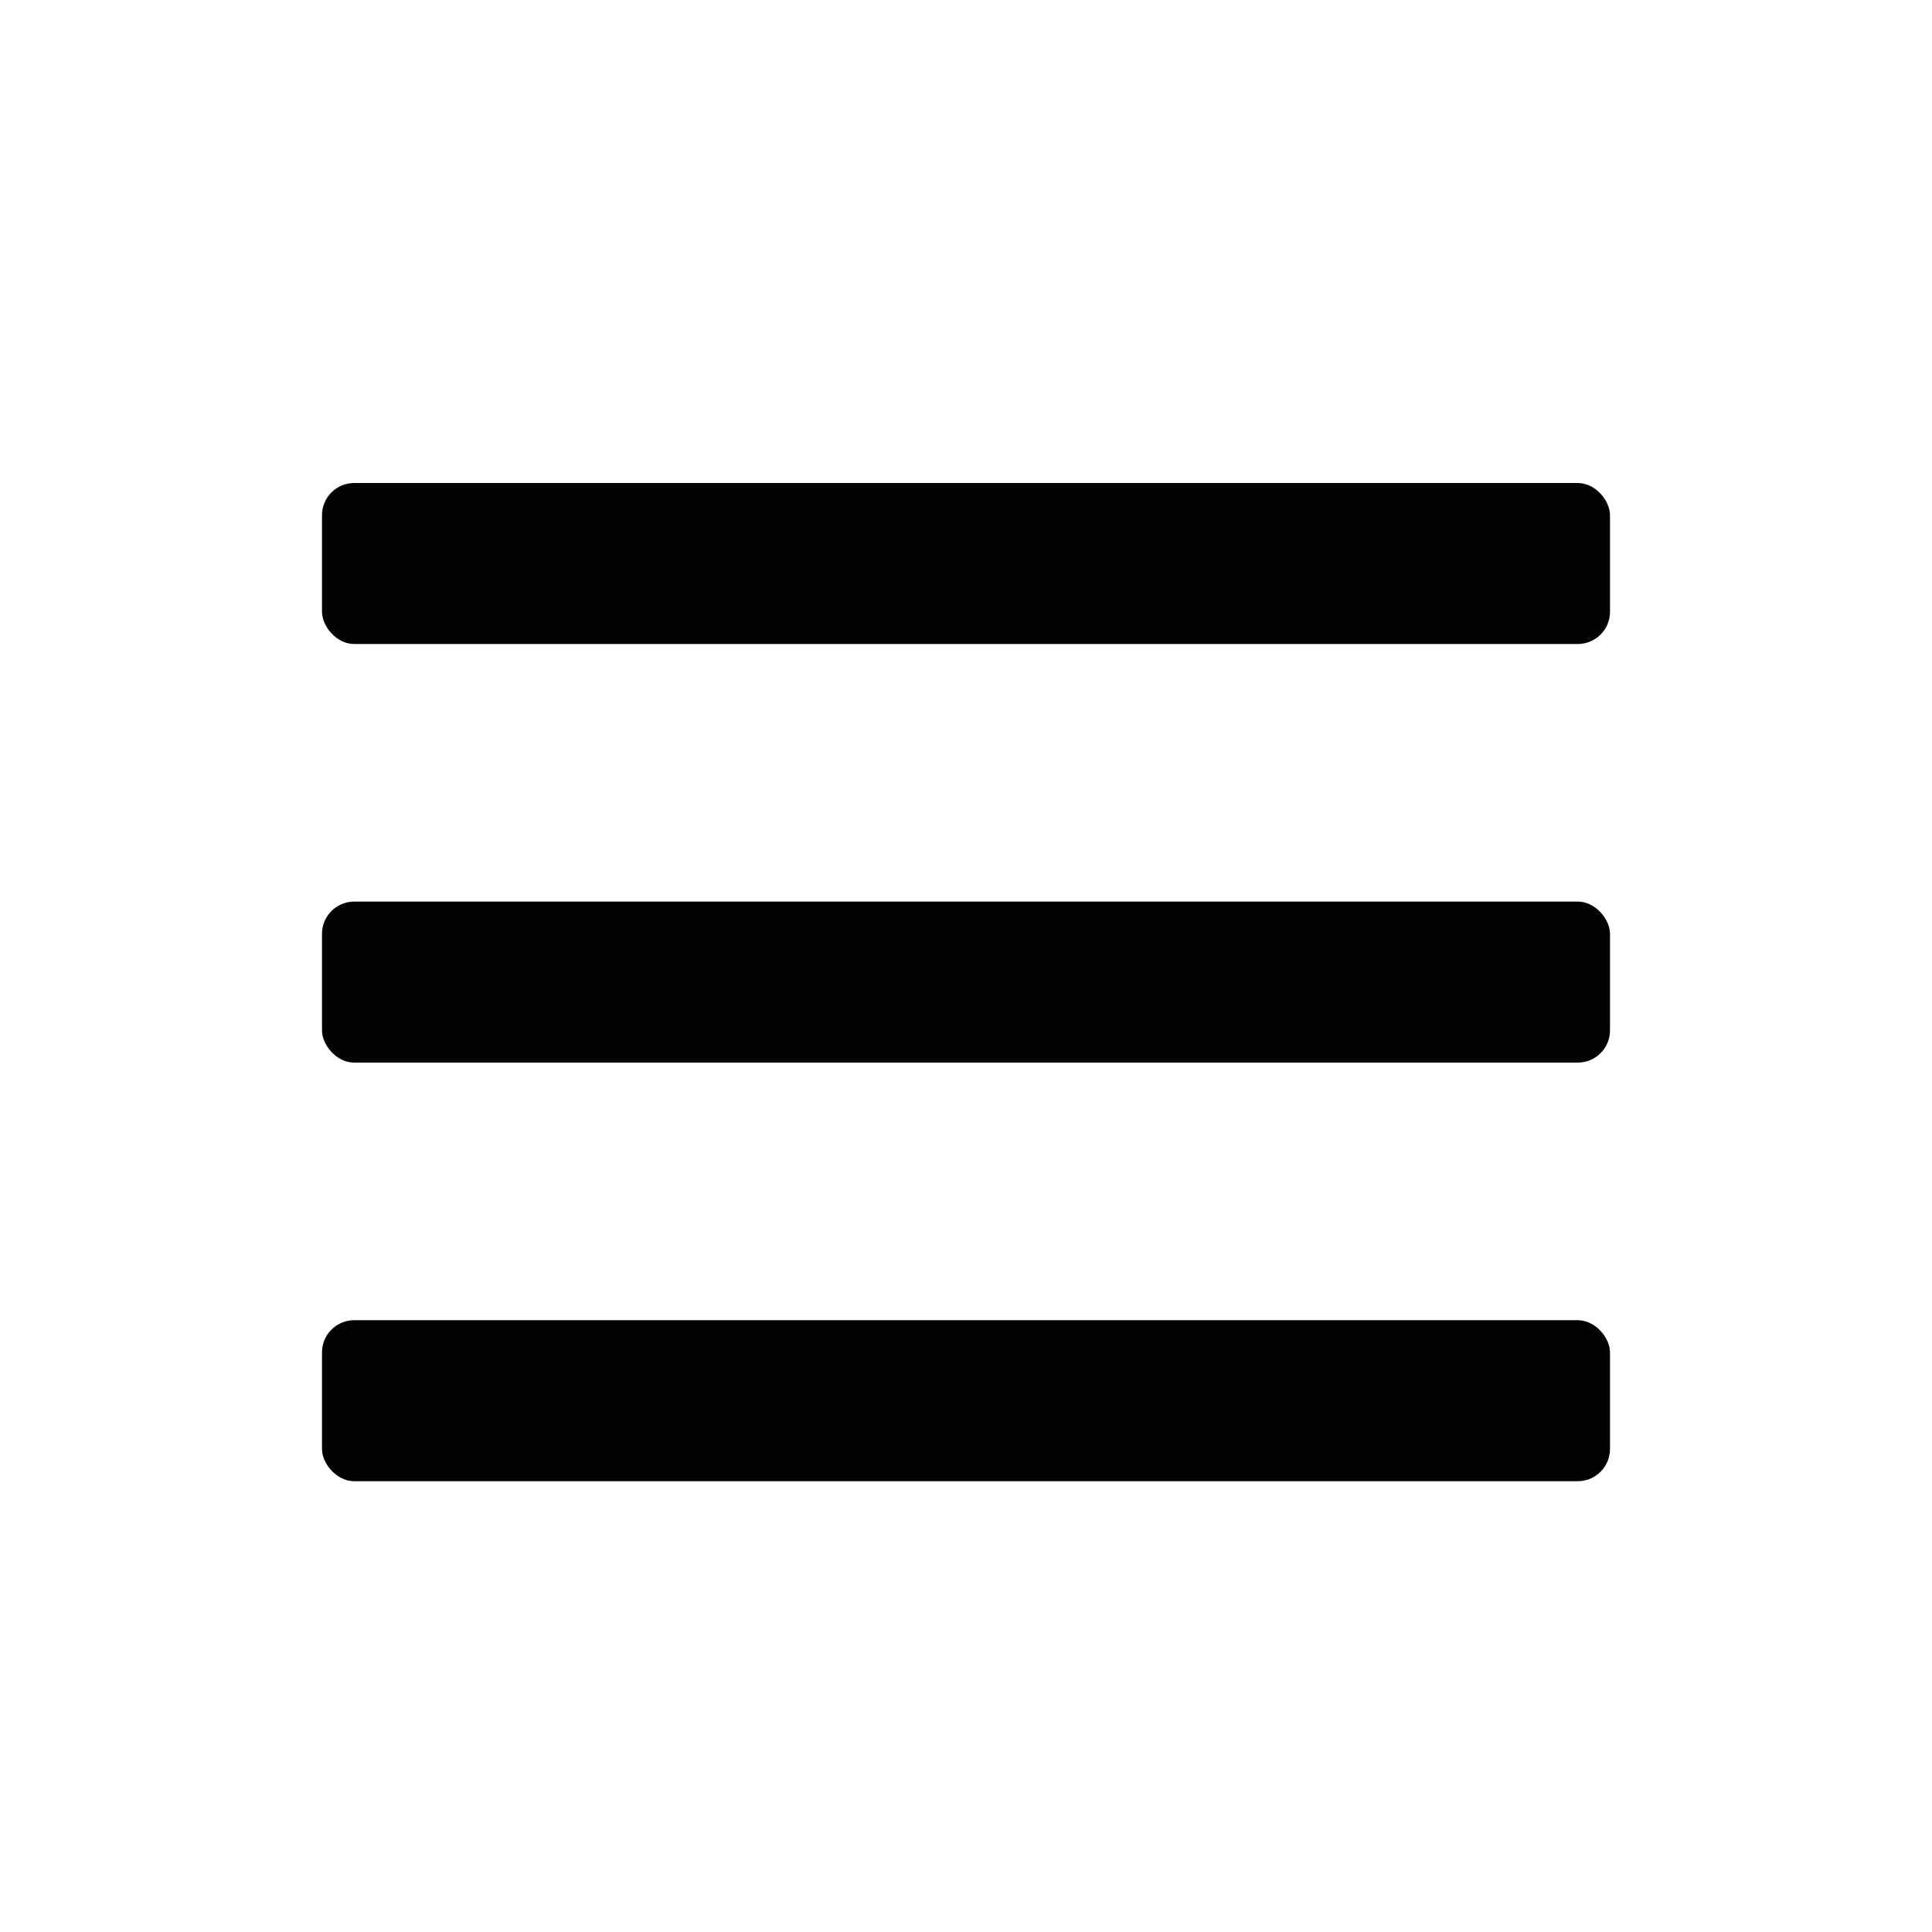
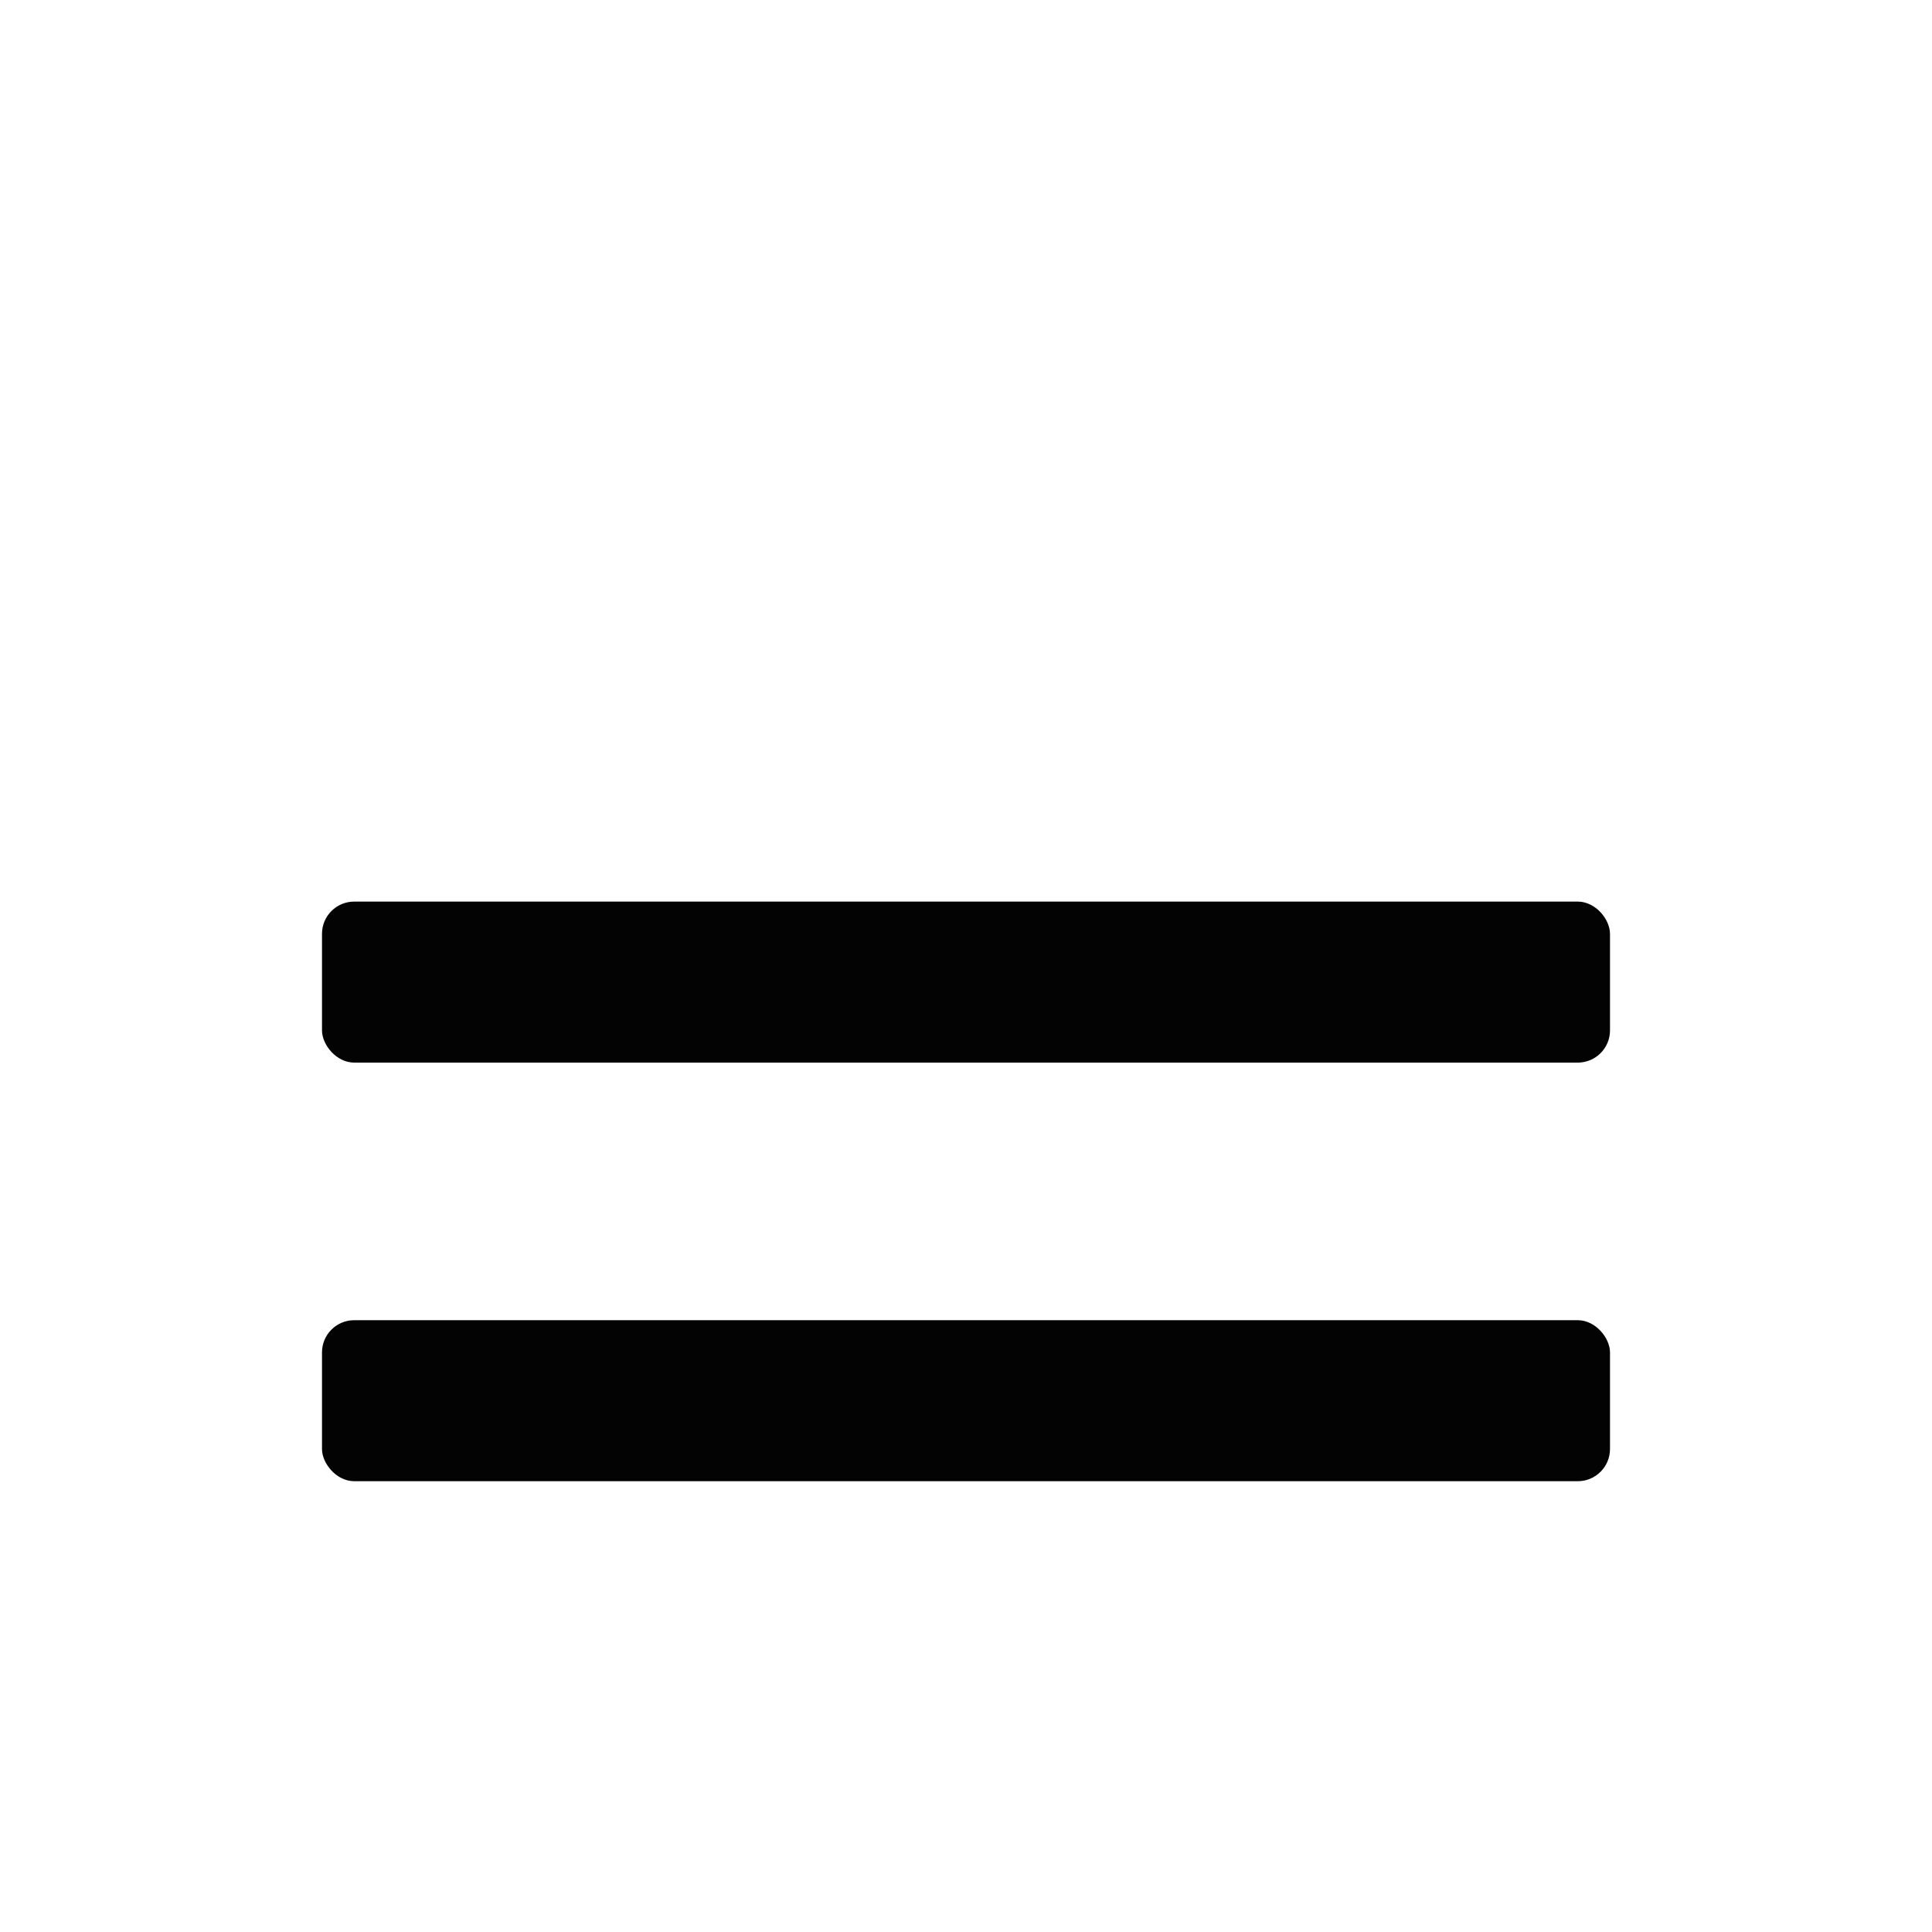
<svg xmlns="http://www.w3.org/2000/svg" width="60" height="60" viewBox="0 0 60 60" fill="none">
-   <rect x="10" y="15" width="40" height="5" rx="1" fill="#030303" />
  <rect x="10" y="28" width="40" height="5" rx="1" fill="#030303" />
  <rect x="10" y="41" width="40" height="5" rx="1" fill="#030303" />
</svg>